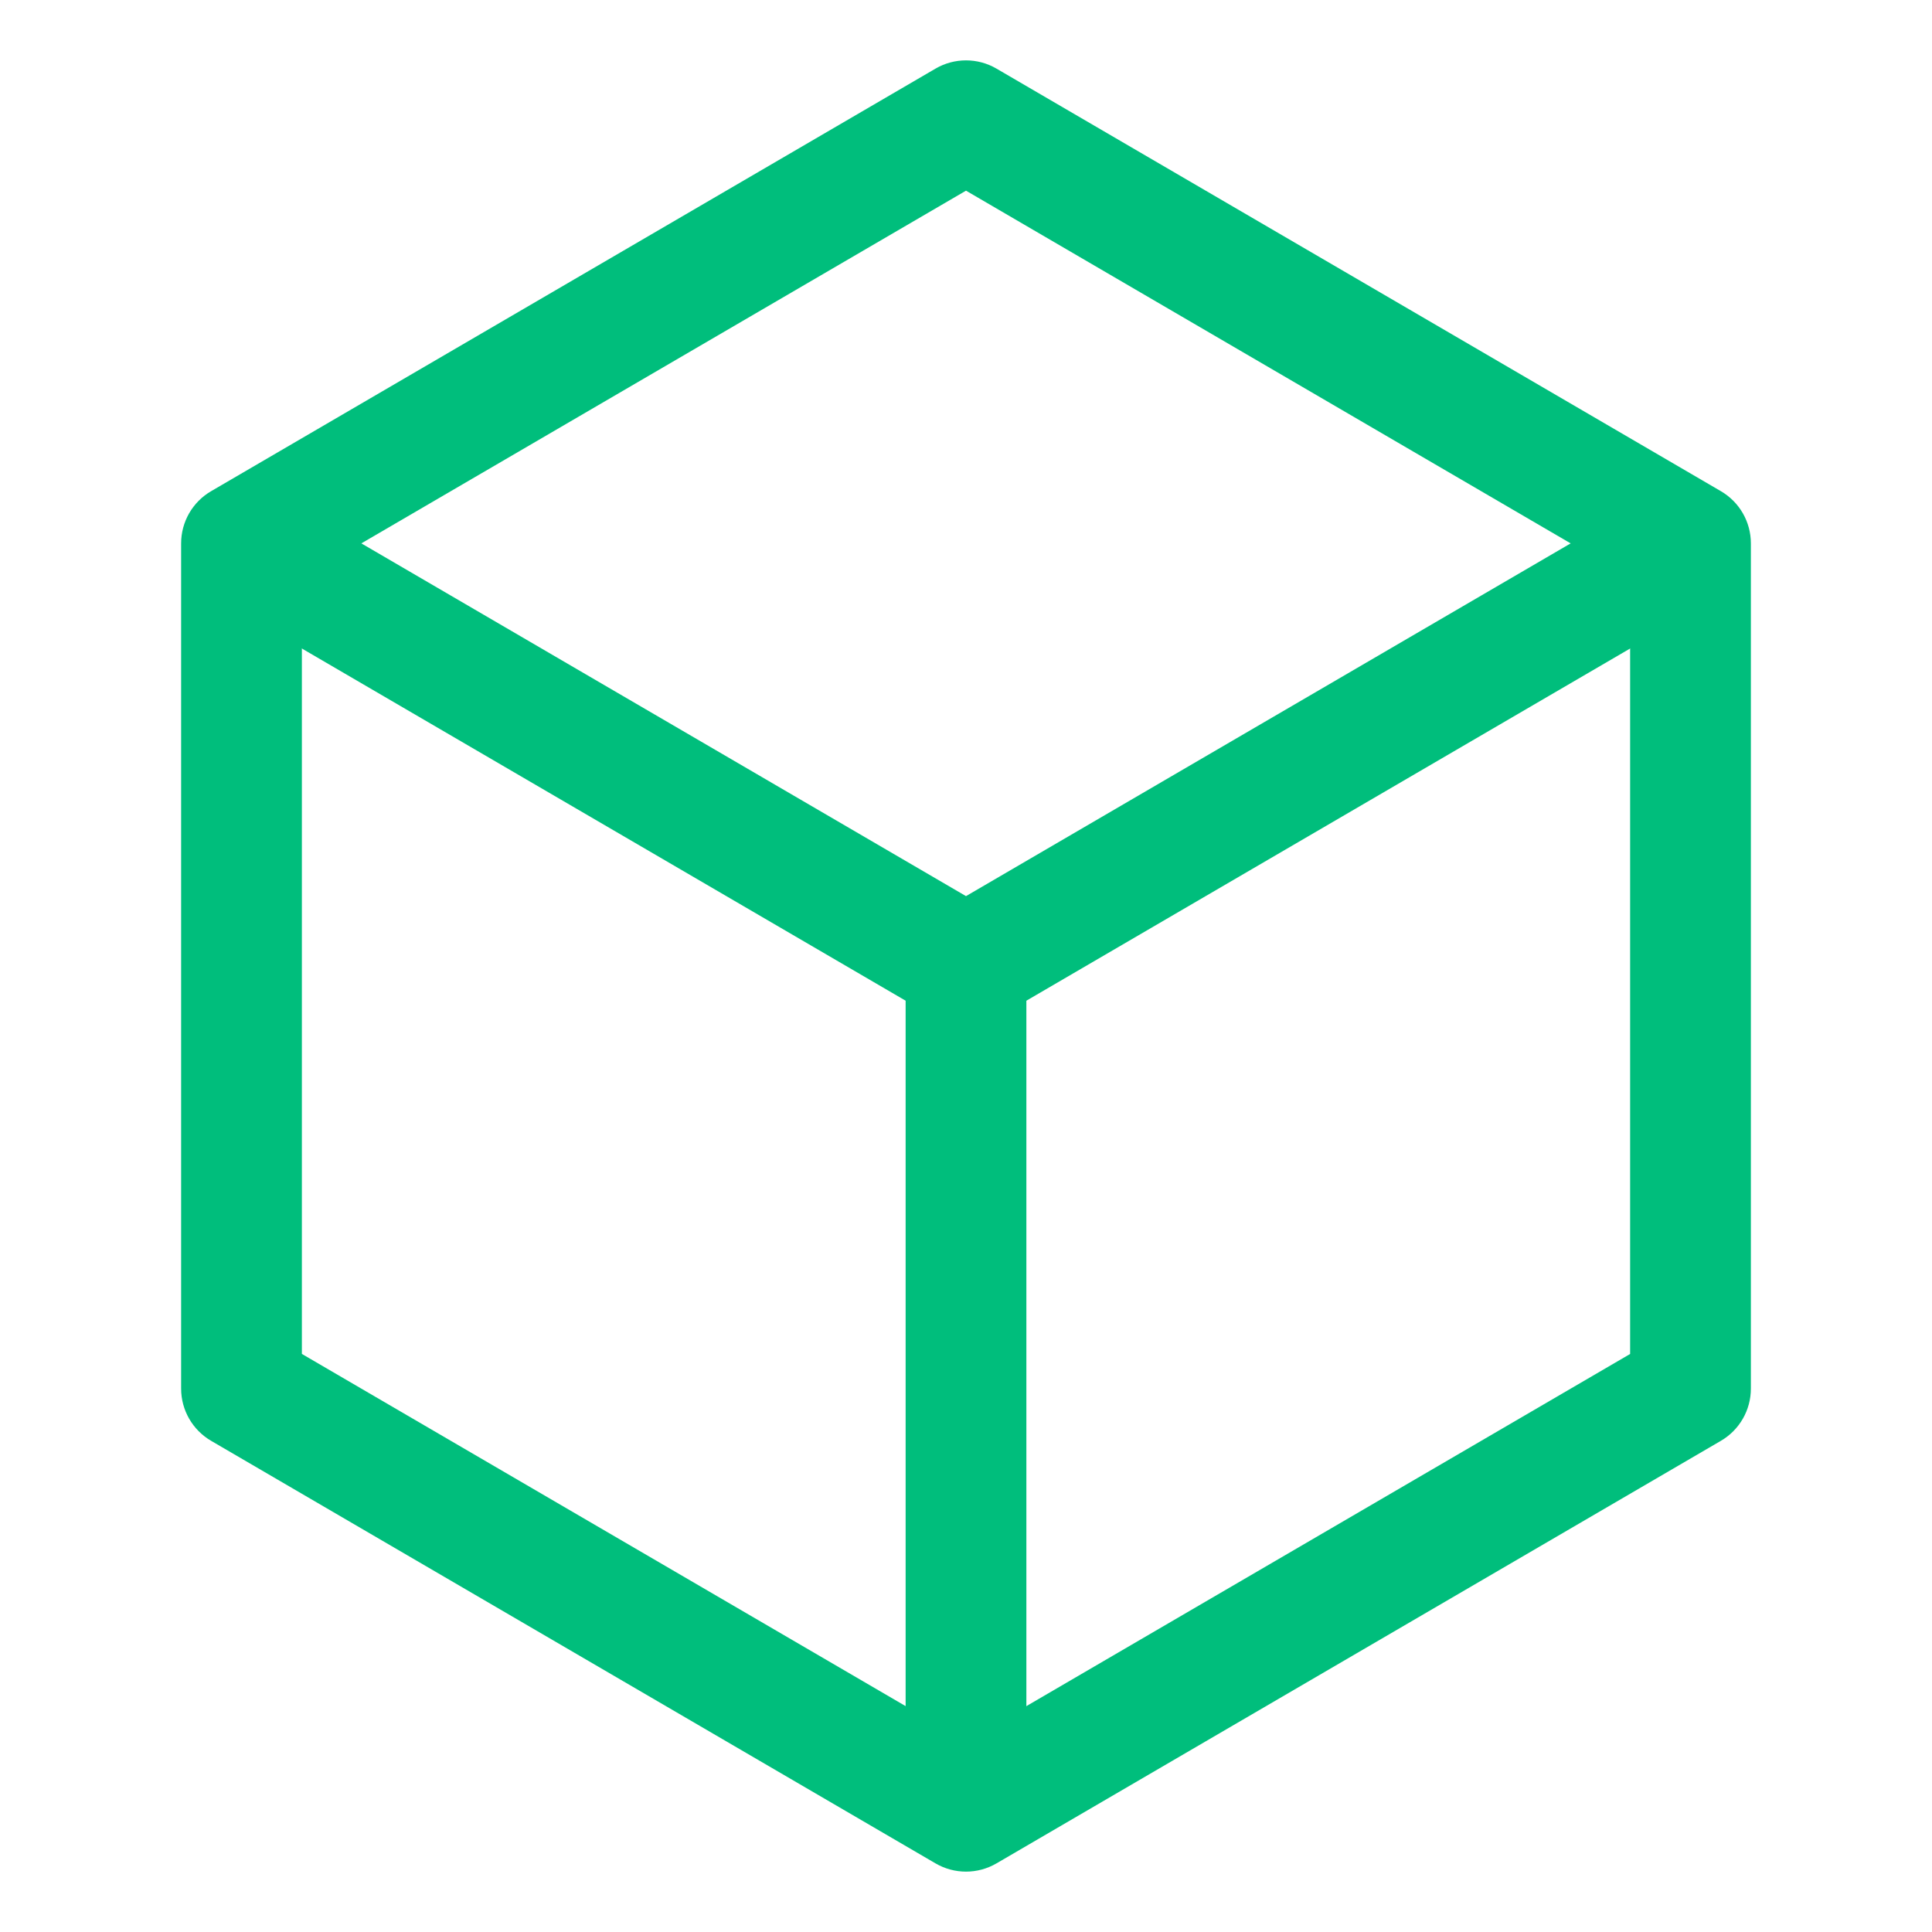
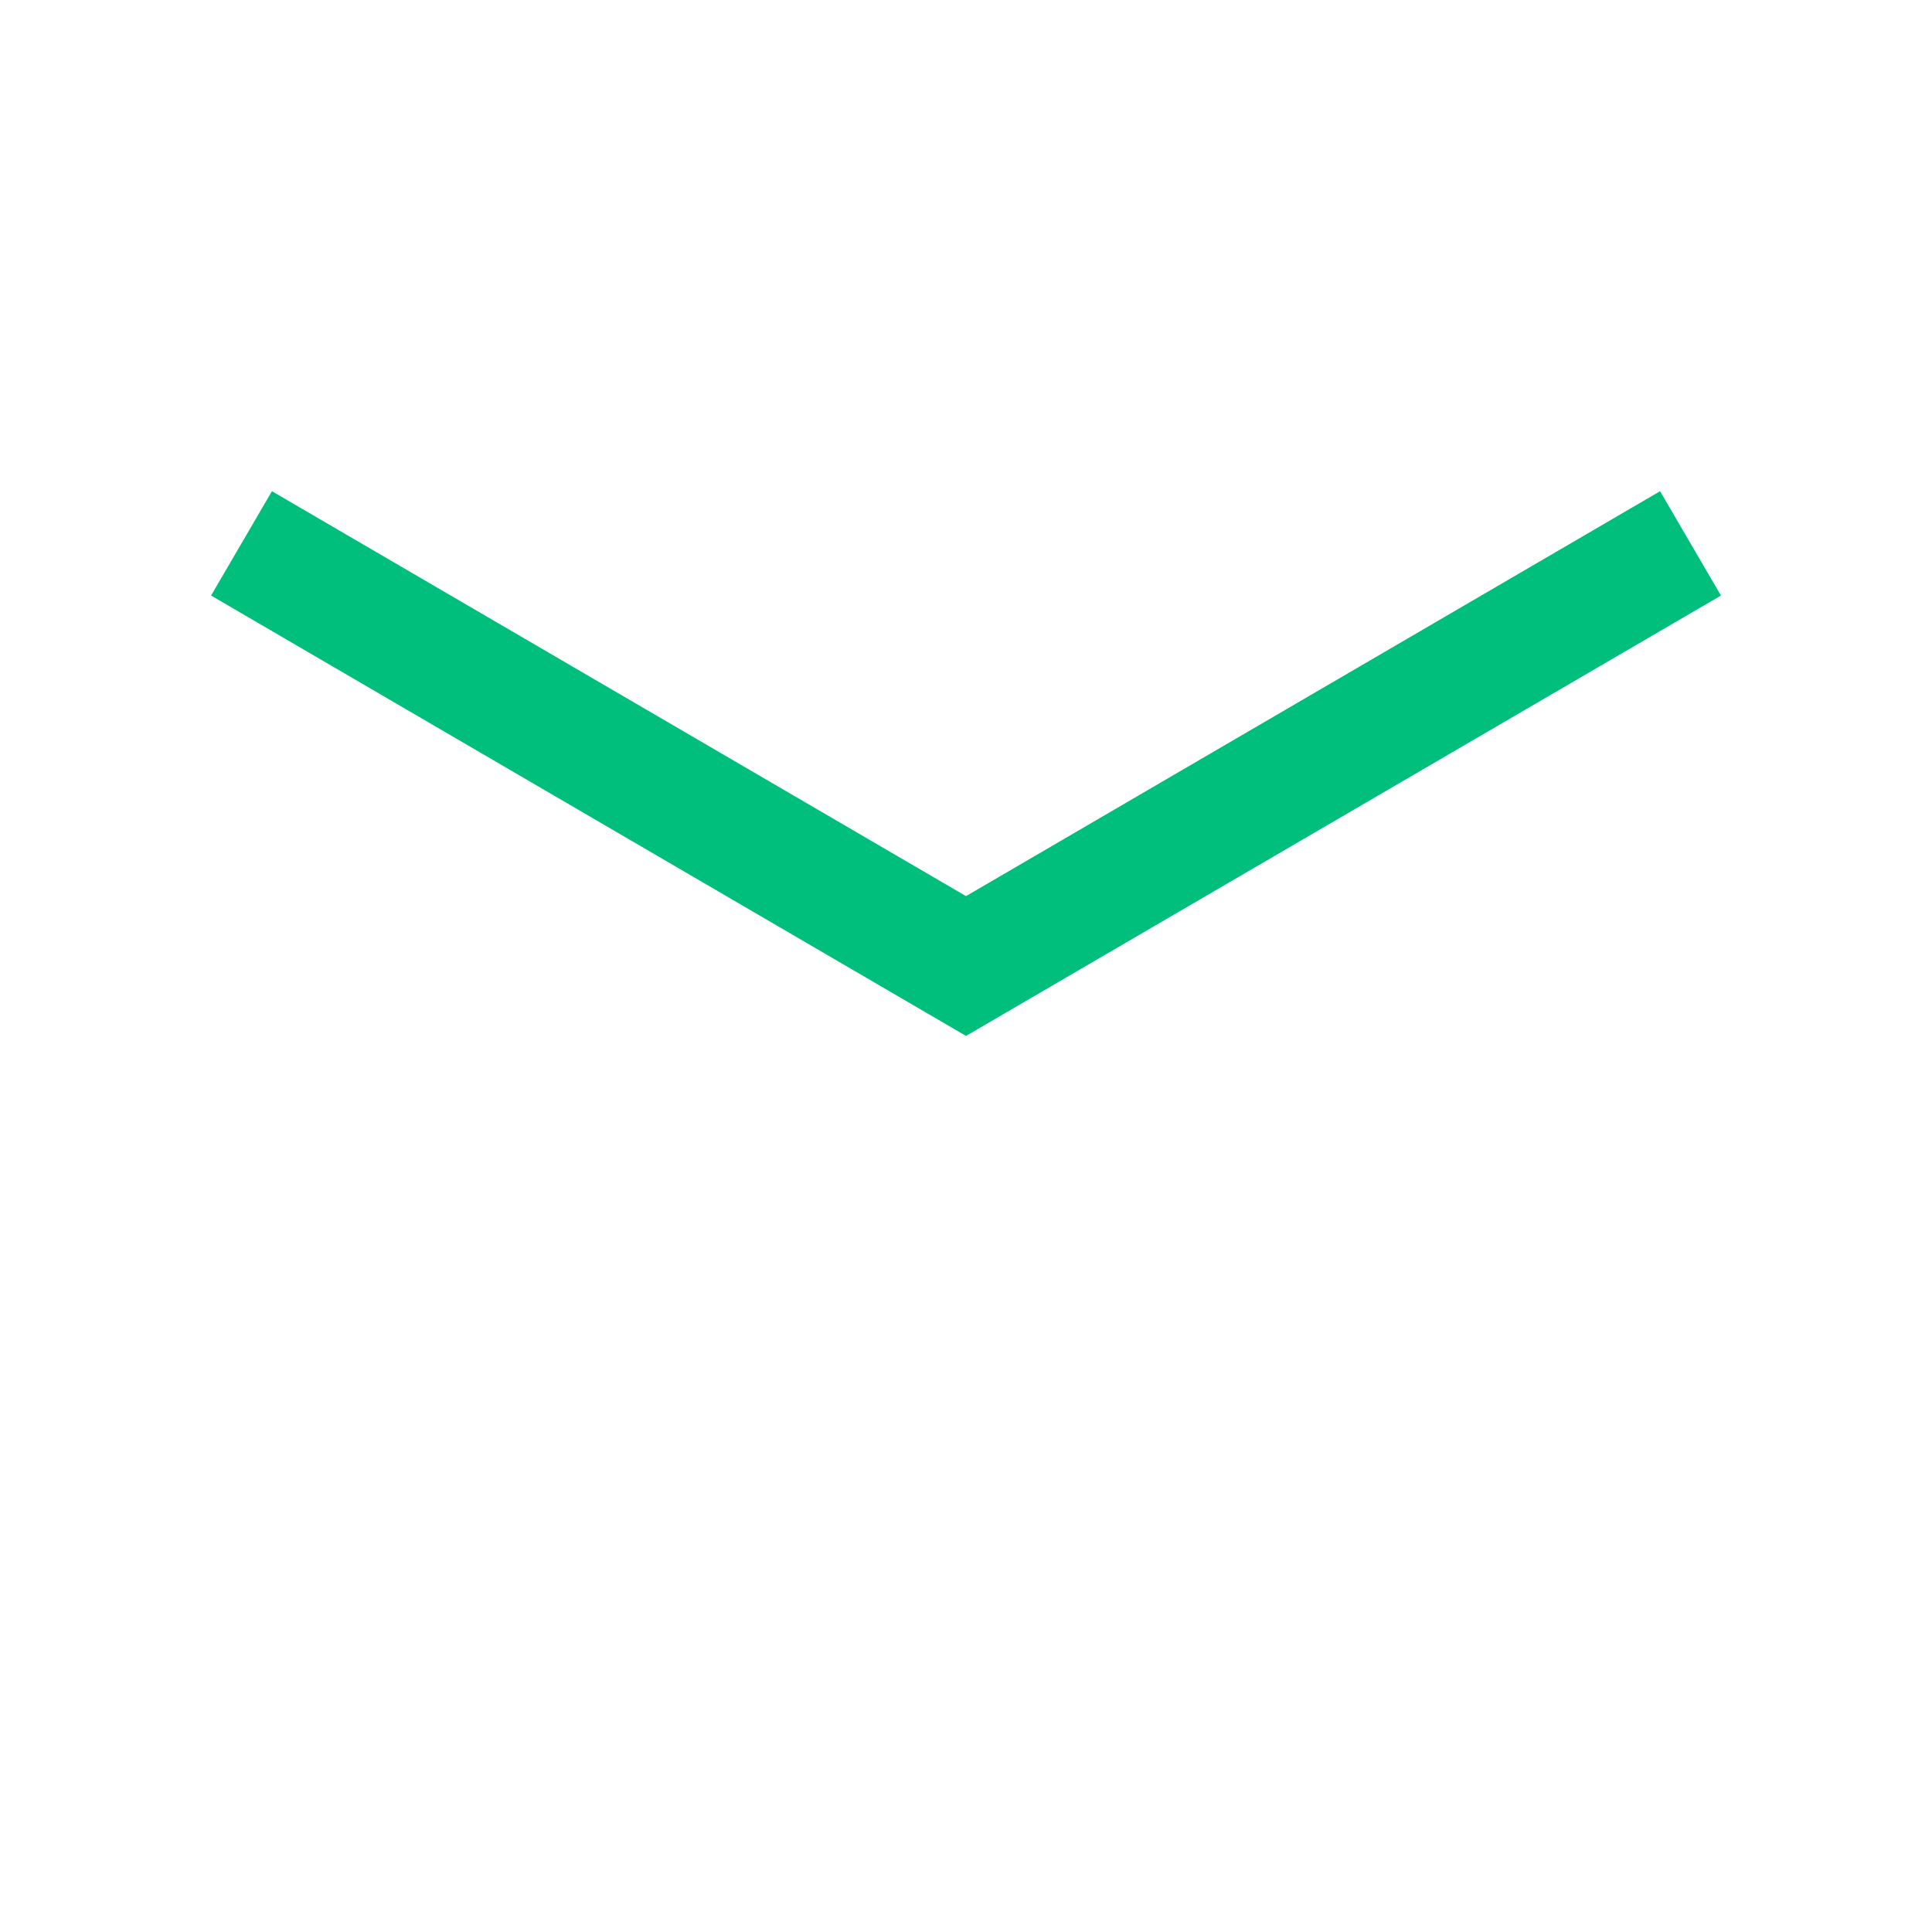
<svg xmlns="http://www.w3.org/2000/svg" width="48" height="48" viewBox="0 0 48 48" fill="none">
-   <path fill-rule="evenodd" clip-rule="evenodd" d="M22.5 45L22.5 22.5L25.5 22.5L25.5 45L22.5 45Z" fill="#00BE7C" />
-   <path fill-rule="evenodd" clip-rule="evenodd" d="M23.244 1.704C23.711 1.432 24.289 1.432 24.756 1.704L42.756 12.204C43.217 12.473 43.5 12.966 43.5 13.5V34.5C43.5 35.033 43.217 35.527 42.756 35.796L24.756 46.296C24.289 46.568 23.711 46.568 23.244 46.296L5.244 35.796C4.783 35.527 4.5 35.033 4.5 34.5V13.5C4.5 12.966 4.783 12.473 5.244 12.204L23.244 1.704ZM7.5 14.362V33.638L24 43.263L40.5 33.639V14.362L24 4.737L7.5 14.362Z" fill="#00BE7C" />
  <path fill-rule="evenodd" clip-rule="evenodd" d="M5.244 14.796L6.756 12.204L24 22.264L41.244 12.204L42.756 14.796L24 25.737L5.244 14.796Z" fill="#00BE7C" />
</svg>